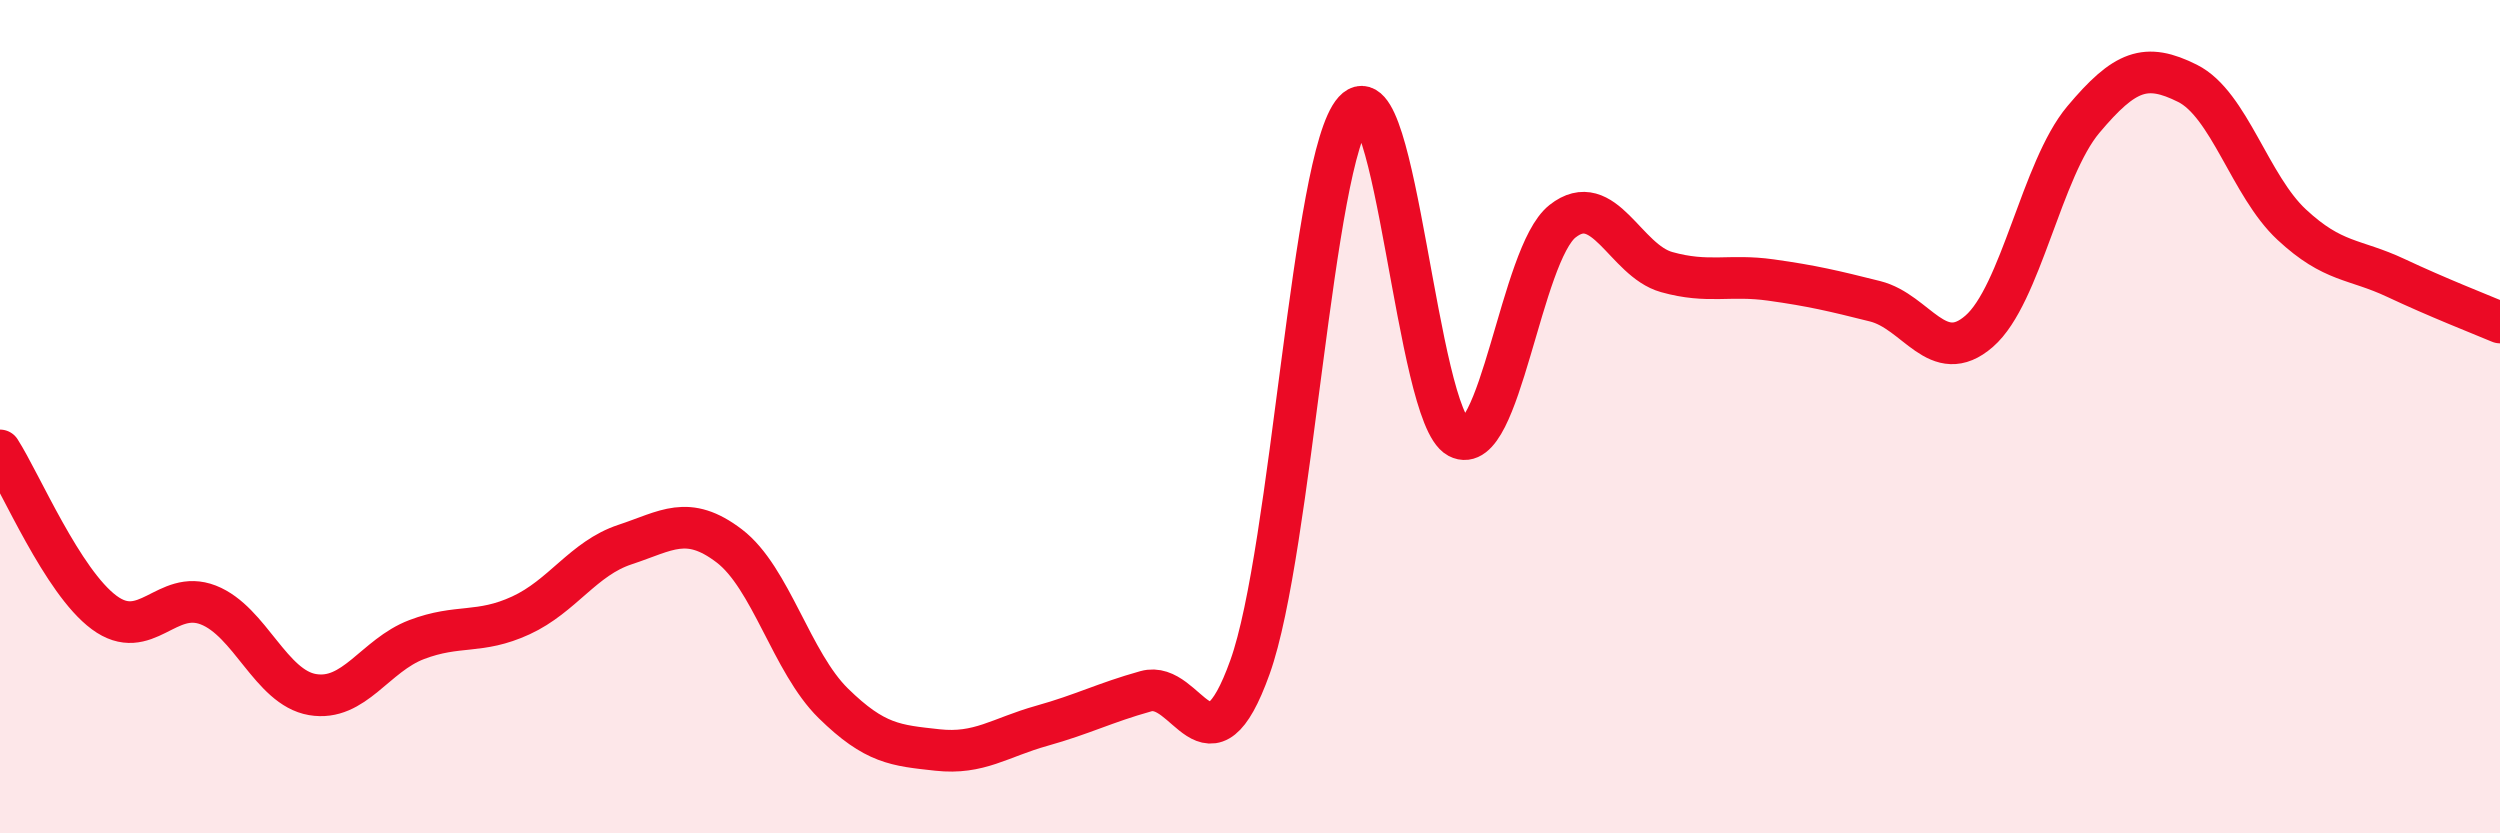
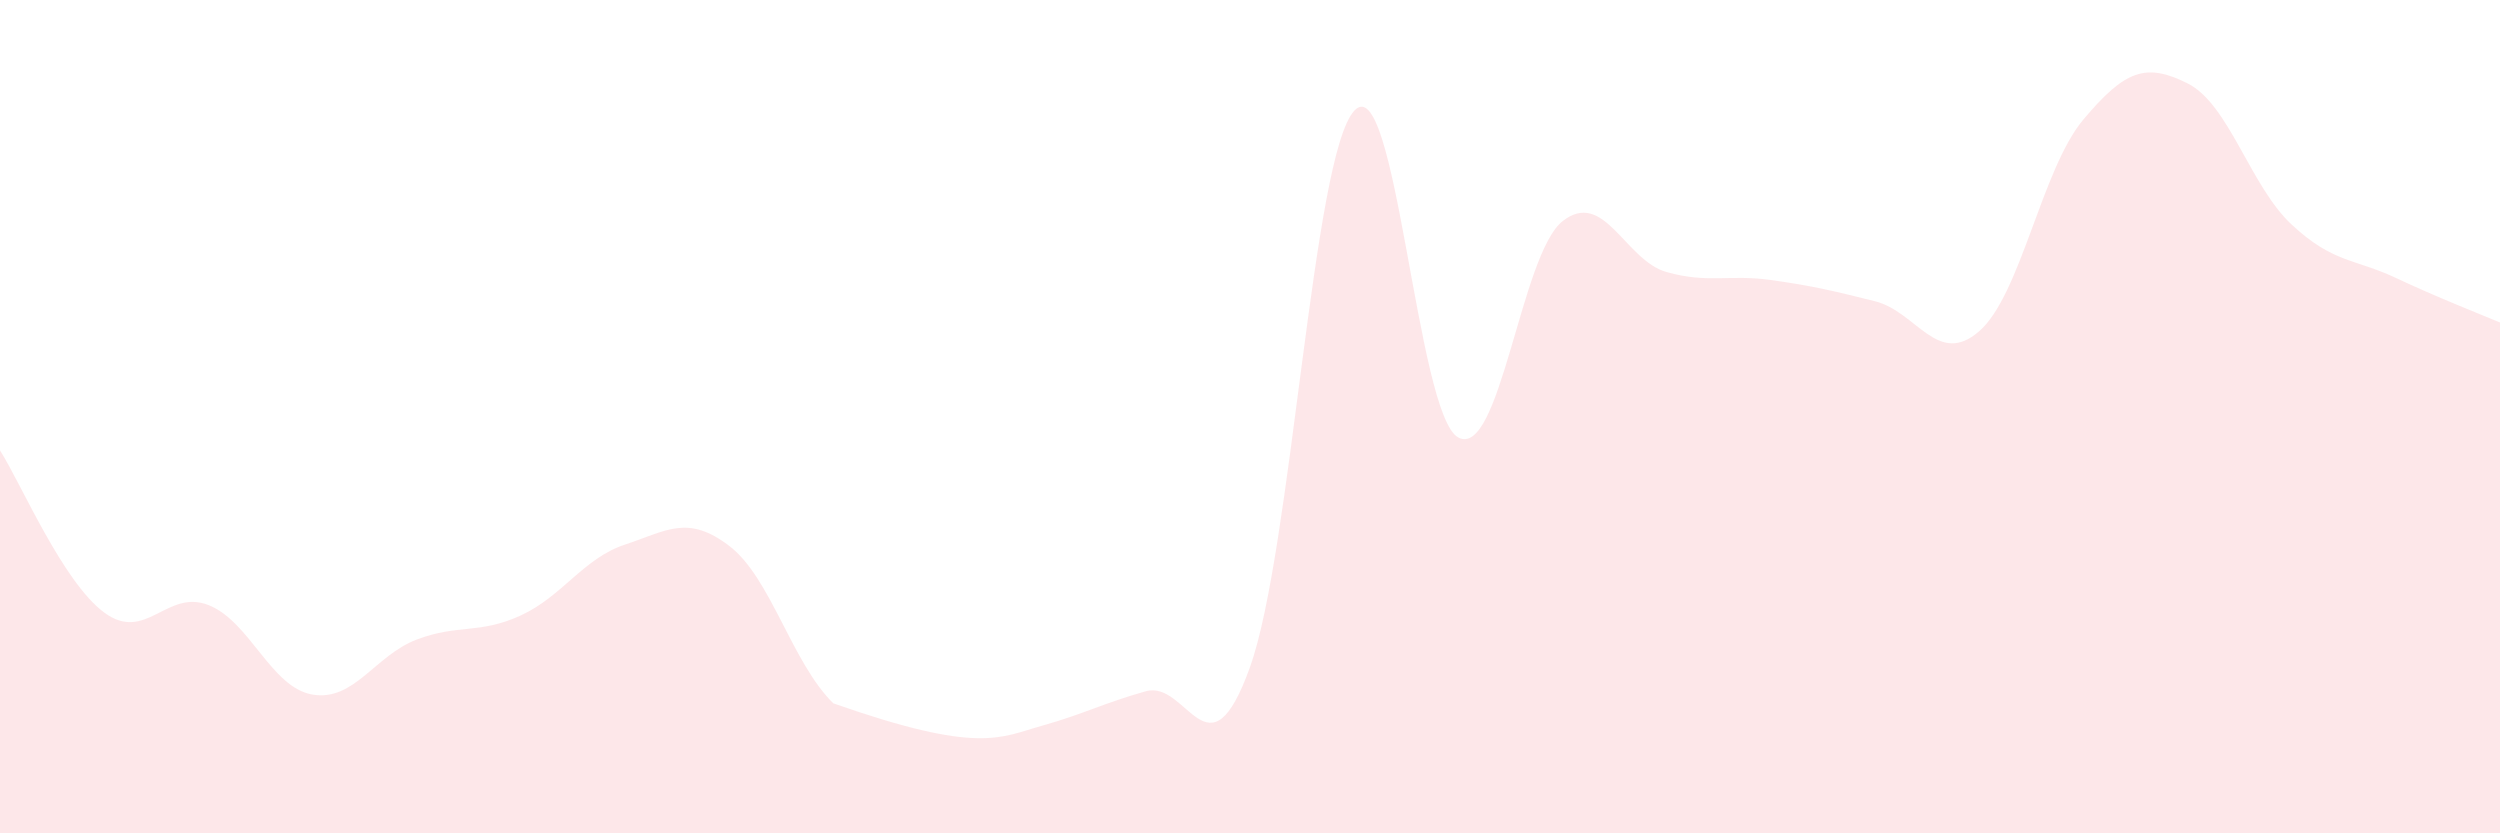
<svg xmlns="http://www.w3.org/2000/svg" width="60" height="20" viewBox="0 0 60 20">
-   <path d="M 0,10.81 C 0.5,11.59 1.5,13.96 2.5,14.7 C 3.5,15.44 4,14.13 5,14.52 C 6,14.91 6.5,16.5 7.5,16.67 C 8.5,16.84 9,15.73 10,15.35 C 11,14.97 11.5,15.23 12.5,14.77 C 13.5,14.31 14,13.4 15,13.07 C 16,12.74 16.5,12.34 17.5,13.1 C 18.5,13.86 19,15.9 20,16.88 C 21,17.86 21.5,17.89 22.5,18 C 23.5,18.11 24,17.7 25,17.42 C 26,17.14 26.5,16.87 27.5,16.59 C 28.5,16.31 29,18.8 30,16.01 C 31,13.22 31.5,3.76 32.5,2.66 C 33.5,1.56 34,9.97 35,10.5 C 36,11.03 36.5,6.1 37.5,5.31 C 38.5,4.52 39,6.25 40,6.53 C 41,6.81 41.5,6.58 42.5,6.72 C 43.5,6.86 44,6.98 45,7.23 C 46,7.48 46.5,8.82 47.5,7.95 C 48.5,7.08 49,4.06 50,2.87 C 51,1.68 51.5,1.5 52.5,2 C 53.5,2.5 54,4.46 55,5.39 C 56,6.32 56.5,6.2 57.5,6.67 C 58.5,7.14 59.5,7.53 60,7.74L60 20L0 20Z" fill="#EB0A25" opacity="0.1" stroke-linecap="round" stroke-linejoin="round" />
-   <path d="M 0,10.81 C 0.5,11.59 1.5,13.96 2.5,14.7 C 3.5,15.44 4,14.13 5,14.52 C 6,14.91 6.5,16.5 7.5,16.67 C 8.5,16.84 9,15.73 10,15.35 C 11,14.97 11.5,15.23 12.5,14.77 C 13.5,14.31 14,13.4 15,13.07 C 16,12.74 16.5,12.34 17.5,13.1 C 18.5,13.86 19,15.9 20,16.88 C 21,17.86 21.5,17.89 22.5,18 C 23.5,18.11 24,17.7 25,17.42 C 26,17.14 26.5,16.87 27.5,16.59 C 28.5,16.31 29,18.8 30,16.01 C 31,13.22 31.5,3.76 32.5,2.66 C 33.5,1.56 34,9.97 35,10.5 C 36,11.03 36.5,6.1 37.5,5.31 C 38.5,4.52 39,6.25 40,6.53 C 41,6.81 41.5,6.58 42.5,6.72 C 43.5,6.86 44,6.98 45,7.23 C 46,7.48 46.5,8.82 47.5,7.95 C 48.5,7.08 49,4.06 50,2.87 C 51,1.68 51.5,1.5 52.5,2 C 53.5,2.5 54,4.46 55,5.39 C 56,6.32 56.5,6.2 57.5,6.67 C 58.5,7.14 59.5,7.53 60,7.74" stroke="#EB0A25" stroke-width="1" fill="none" stroke-linecap="round" stroke-linejoin="round" />
+   <path d="M 0,10.81 C 0.5,11.59 1.5,13.96 2.5,14.7 C 3.5,15.44 4,14.13 5,14.52 C 6,14.91 6.5,16.5 7.5,16.67 C 8.5,16.84 9,15.73 10,15.35 C 11,14.97 11.5,15.23 12.5,14.77 C 13.5,14.31 14,13.4 15,13.07 C 16,12.74 16.5,12.34 17.5,13.1 C 18.5,13.86 19,15.9 20,16.88 C 23.5,18.11 24,17.7 25,17.42 C 26,17.14 26.5,16.87 27.5,16.59 C 28.5,16.31 29,18.8 30,16.01 C 31,13.22 31.5,3.76 32.5,2.66 C 33.5,1.56 34,9.97 35,10.5 C 36,11.03 36.5,6.1 37.5,5.31 C 38.5,4.52 39,6.25 40,6.53 C 41,6.81 41.5,6.58 42.5,6.72 C 43.5,6.86 44,6.98 45,7.23 C 46,7.48 46.5,8.82 47.5,7.95 C 48.5,7.08 49,4.06 50,2.87 C 51,1.68 51.5,1.5 52.5,2 C 53.5,2.5 54,4.46 55,5.39 C 56,6.32 56.5,6.2 57.5,6.67 C 58.5,7.14 59.5,7.53 60,7.74L60 20L0 20Z" fill="#EB0A25" opacity="0.1" stroke-linecap="round" stroke-linejoin="round" />
</svg>